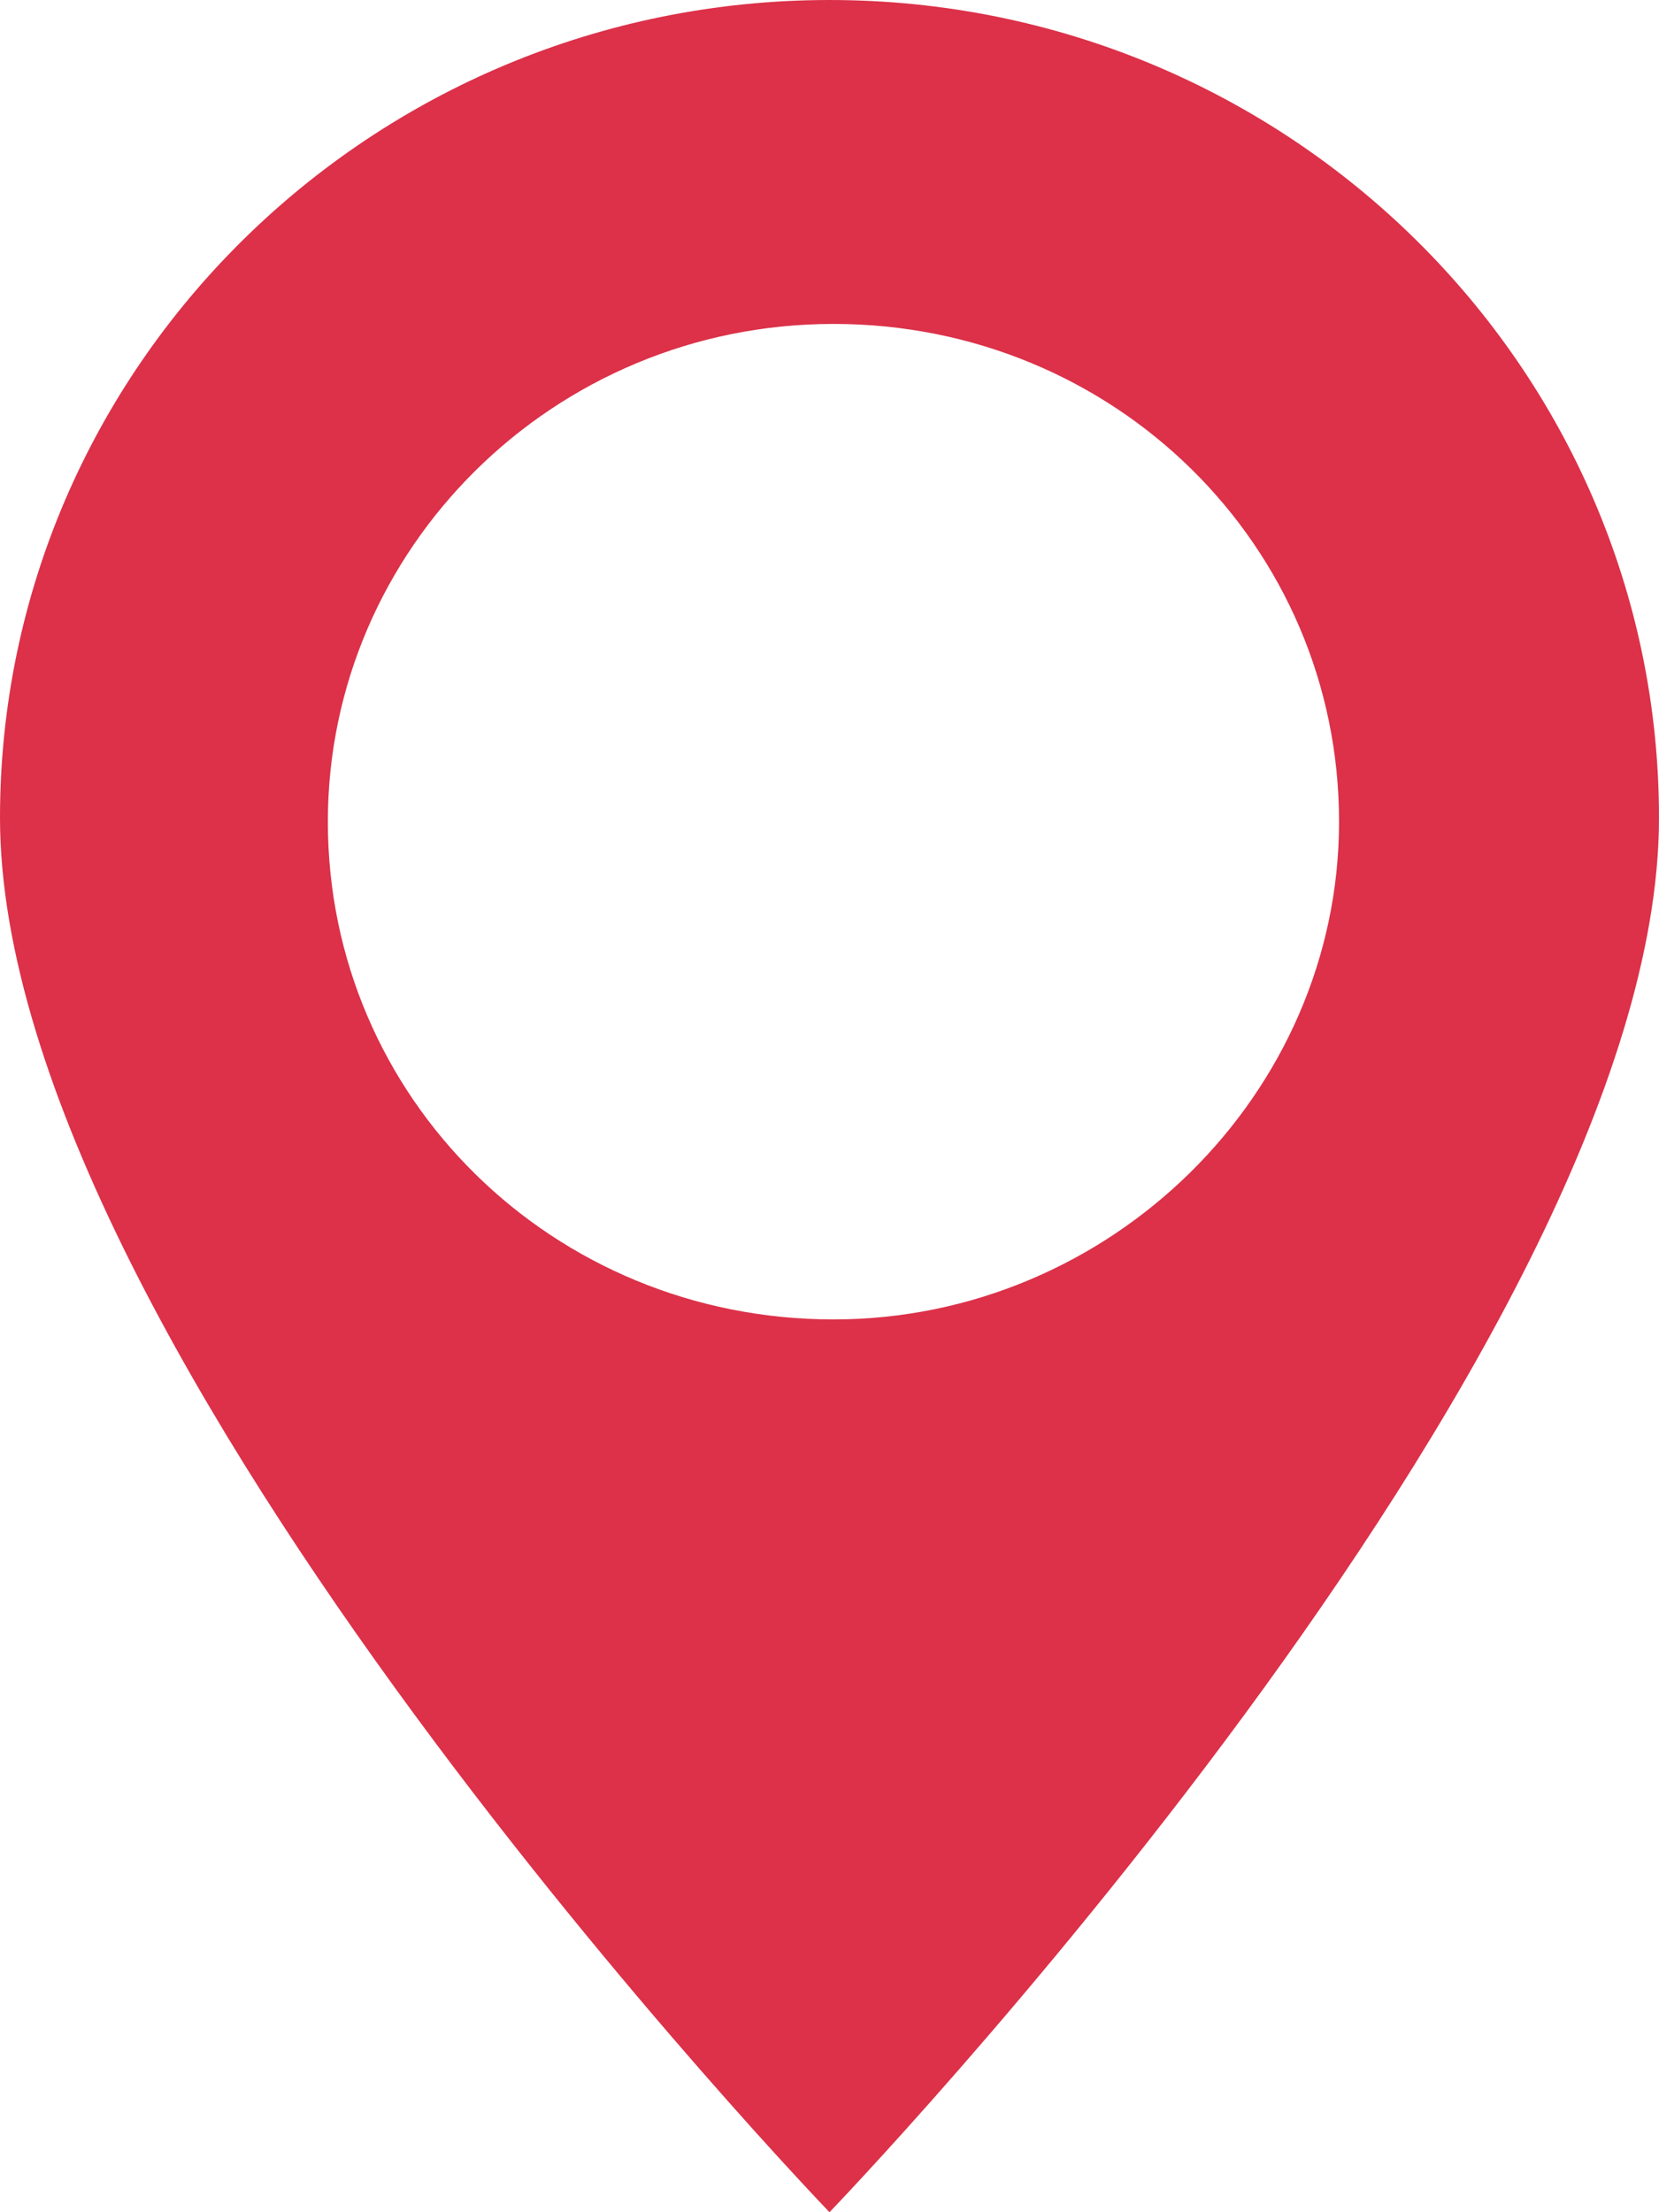
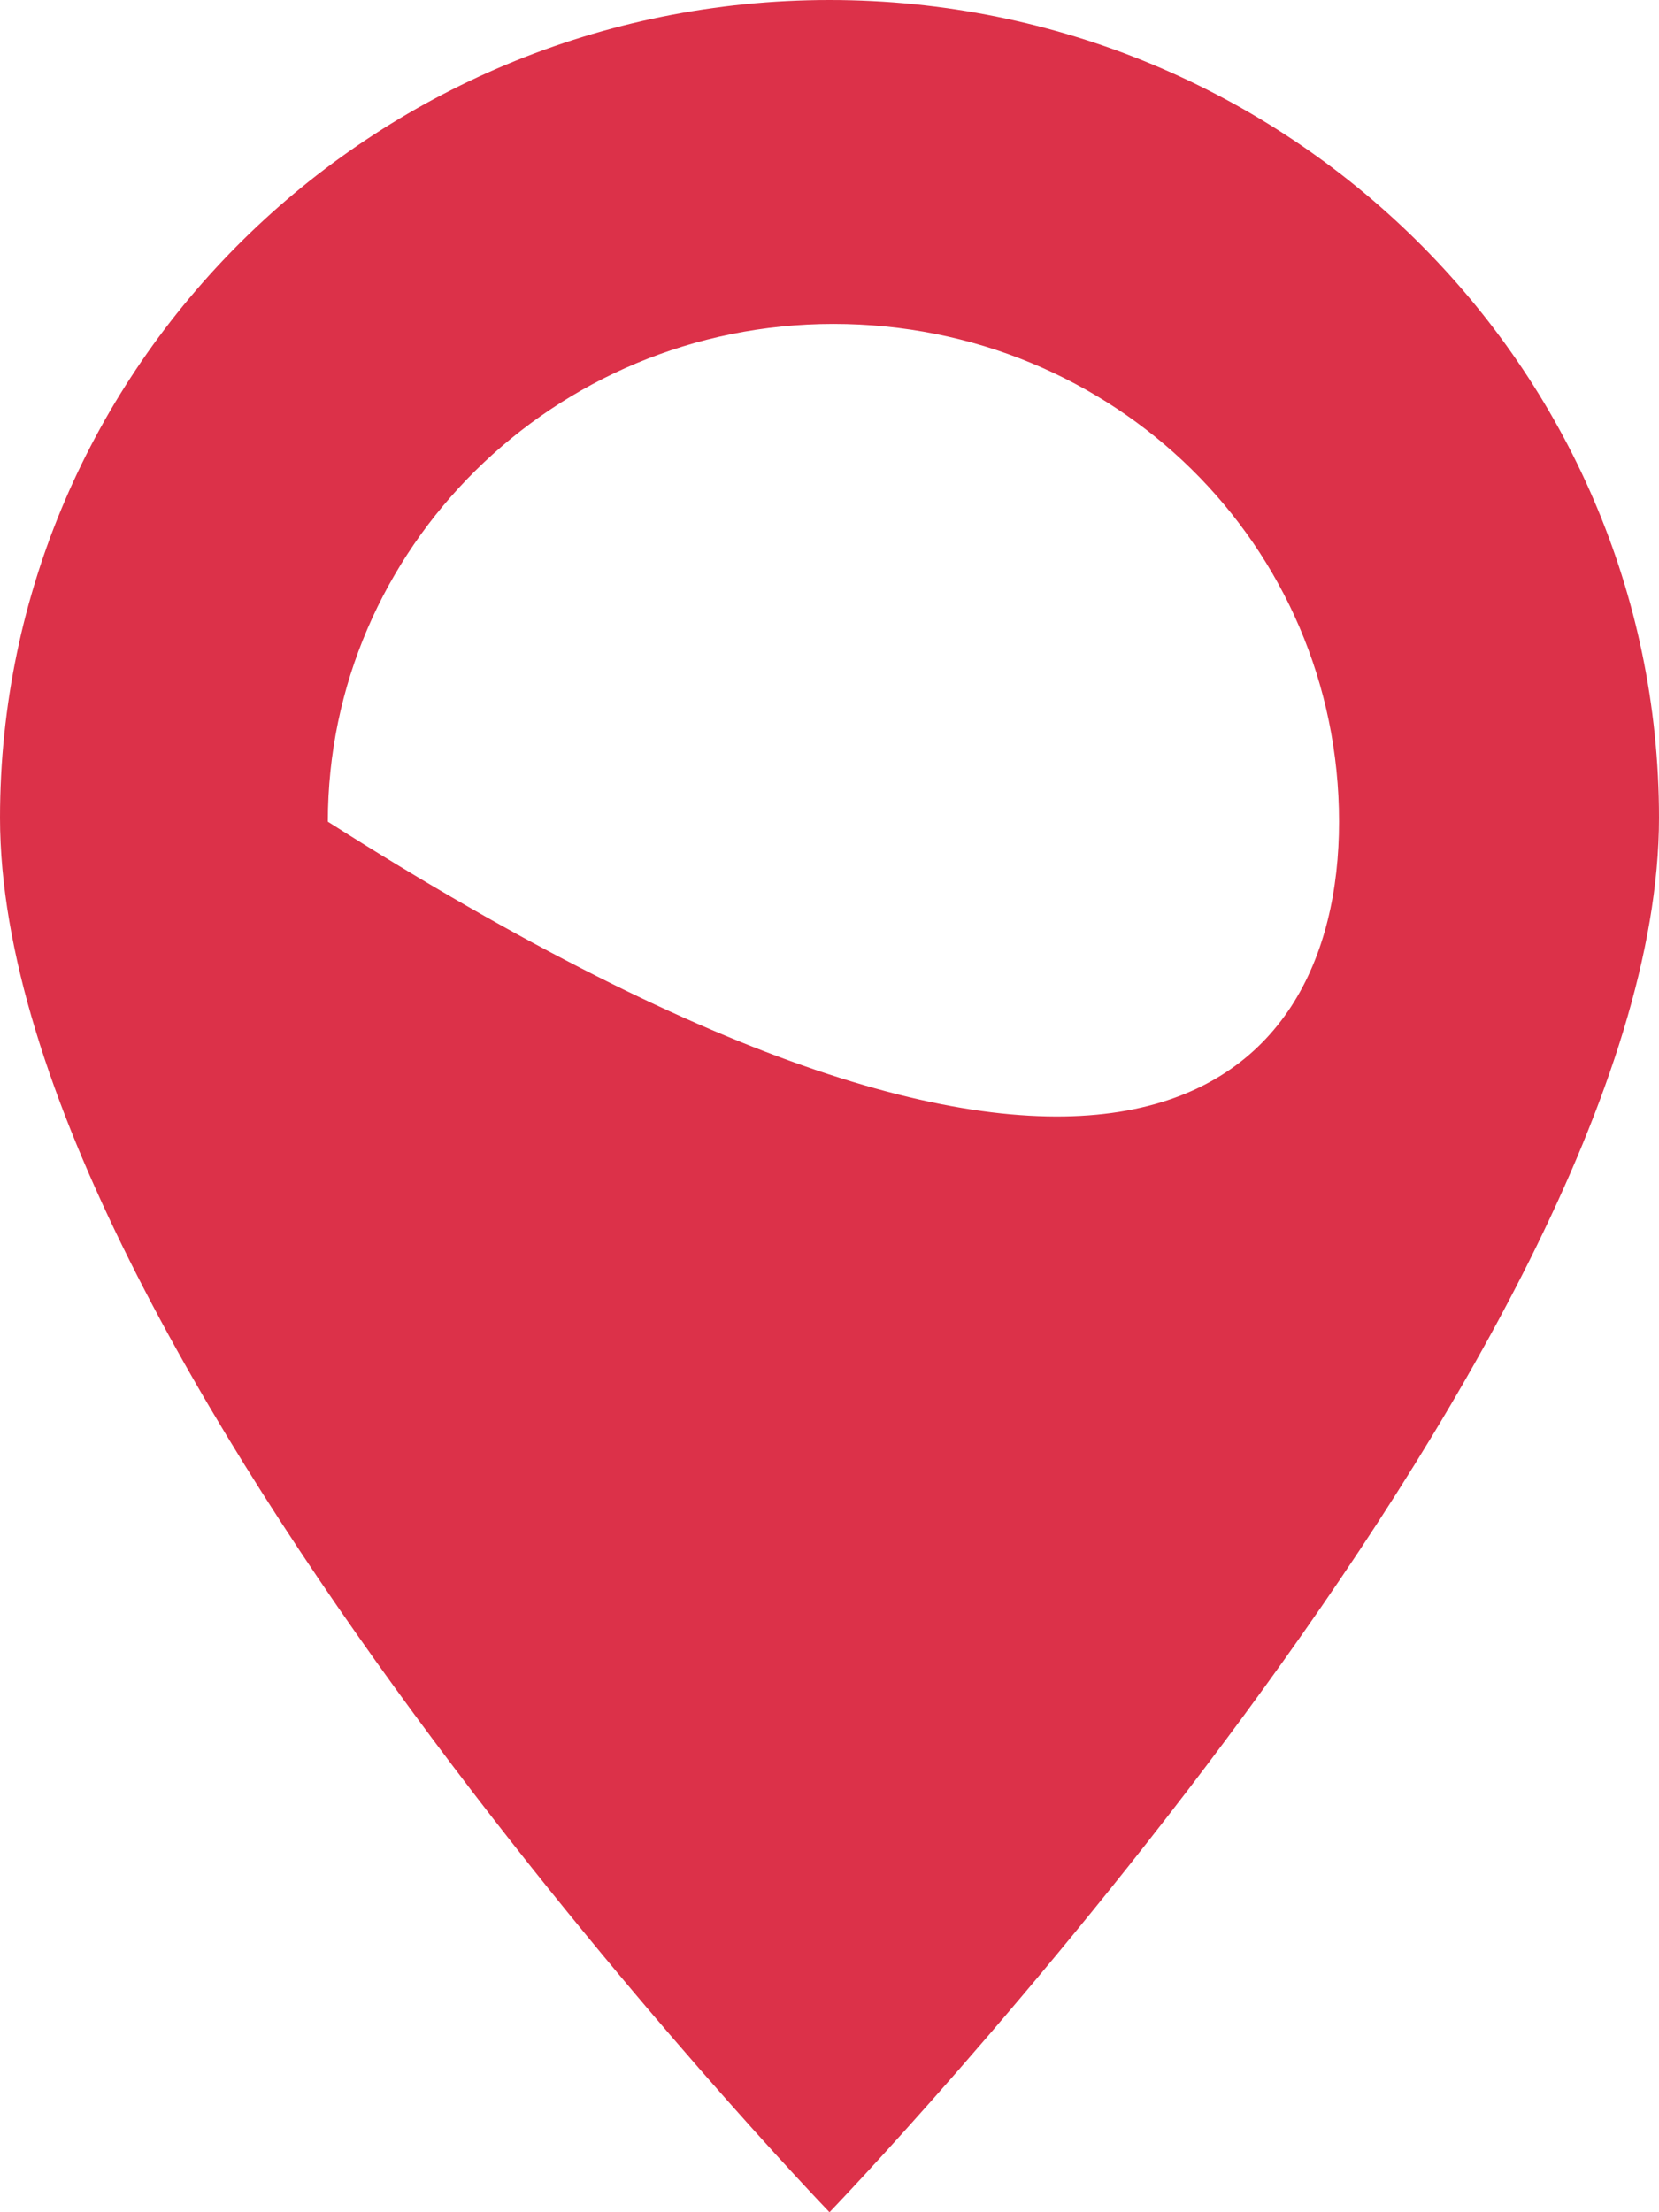
<svg xmlns="http://www.w3.org/2000/svg" width="42" height="56" viewBox="0 0 42 56" fill="none">
-   <path d="M21 0C32.6 0 42 9.3 42 20.7C42 34.2 21 56 21 56C21 56 0 34.2 0 20.7C0 9.3 9.4 0 21 0ZM33.9 20.8C33.9 13.8 28.2 8.2 21.1 8.2C14 8.2 8.3 13.9 8.3 20.8C8.3 27.8 14 33.4 21.1 33.4C28.1 33.4 33.9 27.7 33.9 20.8Z" fill="#DC3149" />
+   <path d="M21 0C32.6 0 42 9.3 42 20.7C42 34.2 21 56 21 56C21 56 0 34.2 0 20.7C0 9.3 9.4 0 21 0ZM33.9 20.8C33.9 13.8 28.2 8.2 21.1 8.2C14 8.2 8.3 13.9 8.3 20.8C28.1 33.4 33.9 27.7 33.9 20.8Z" fill="#DC3149" />
</svg>